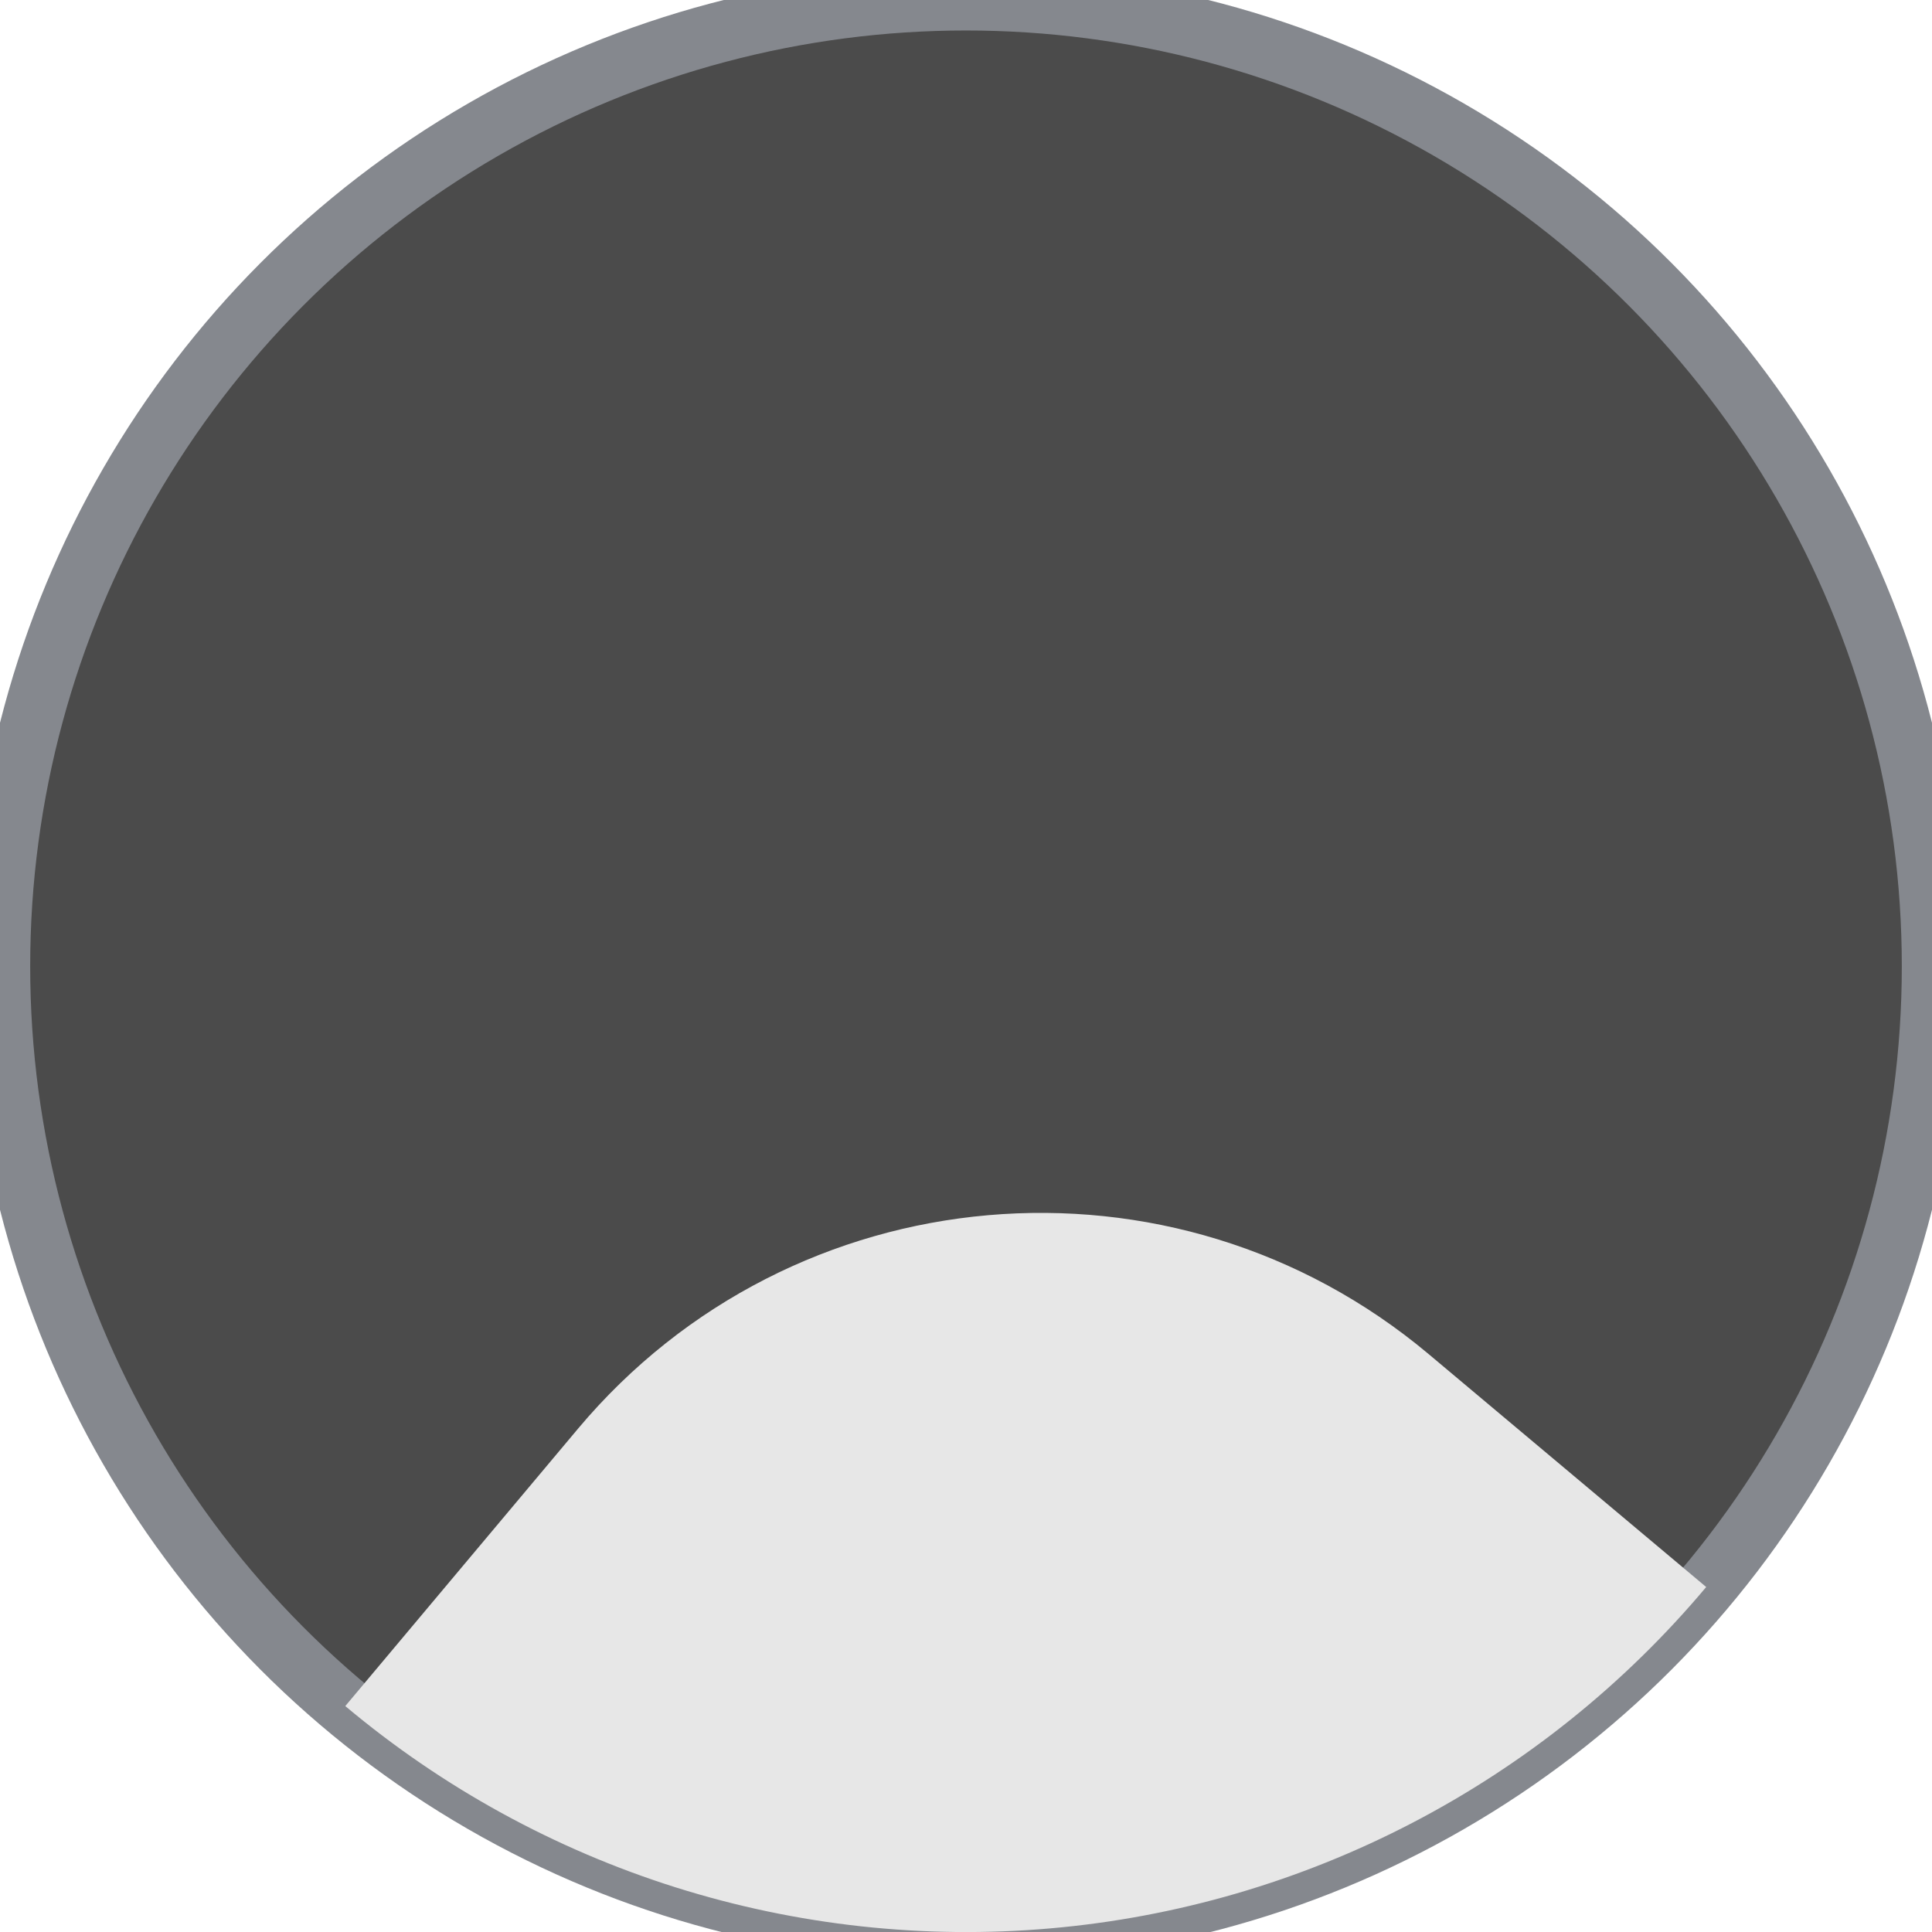
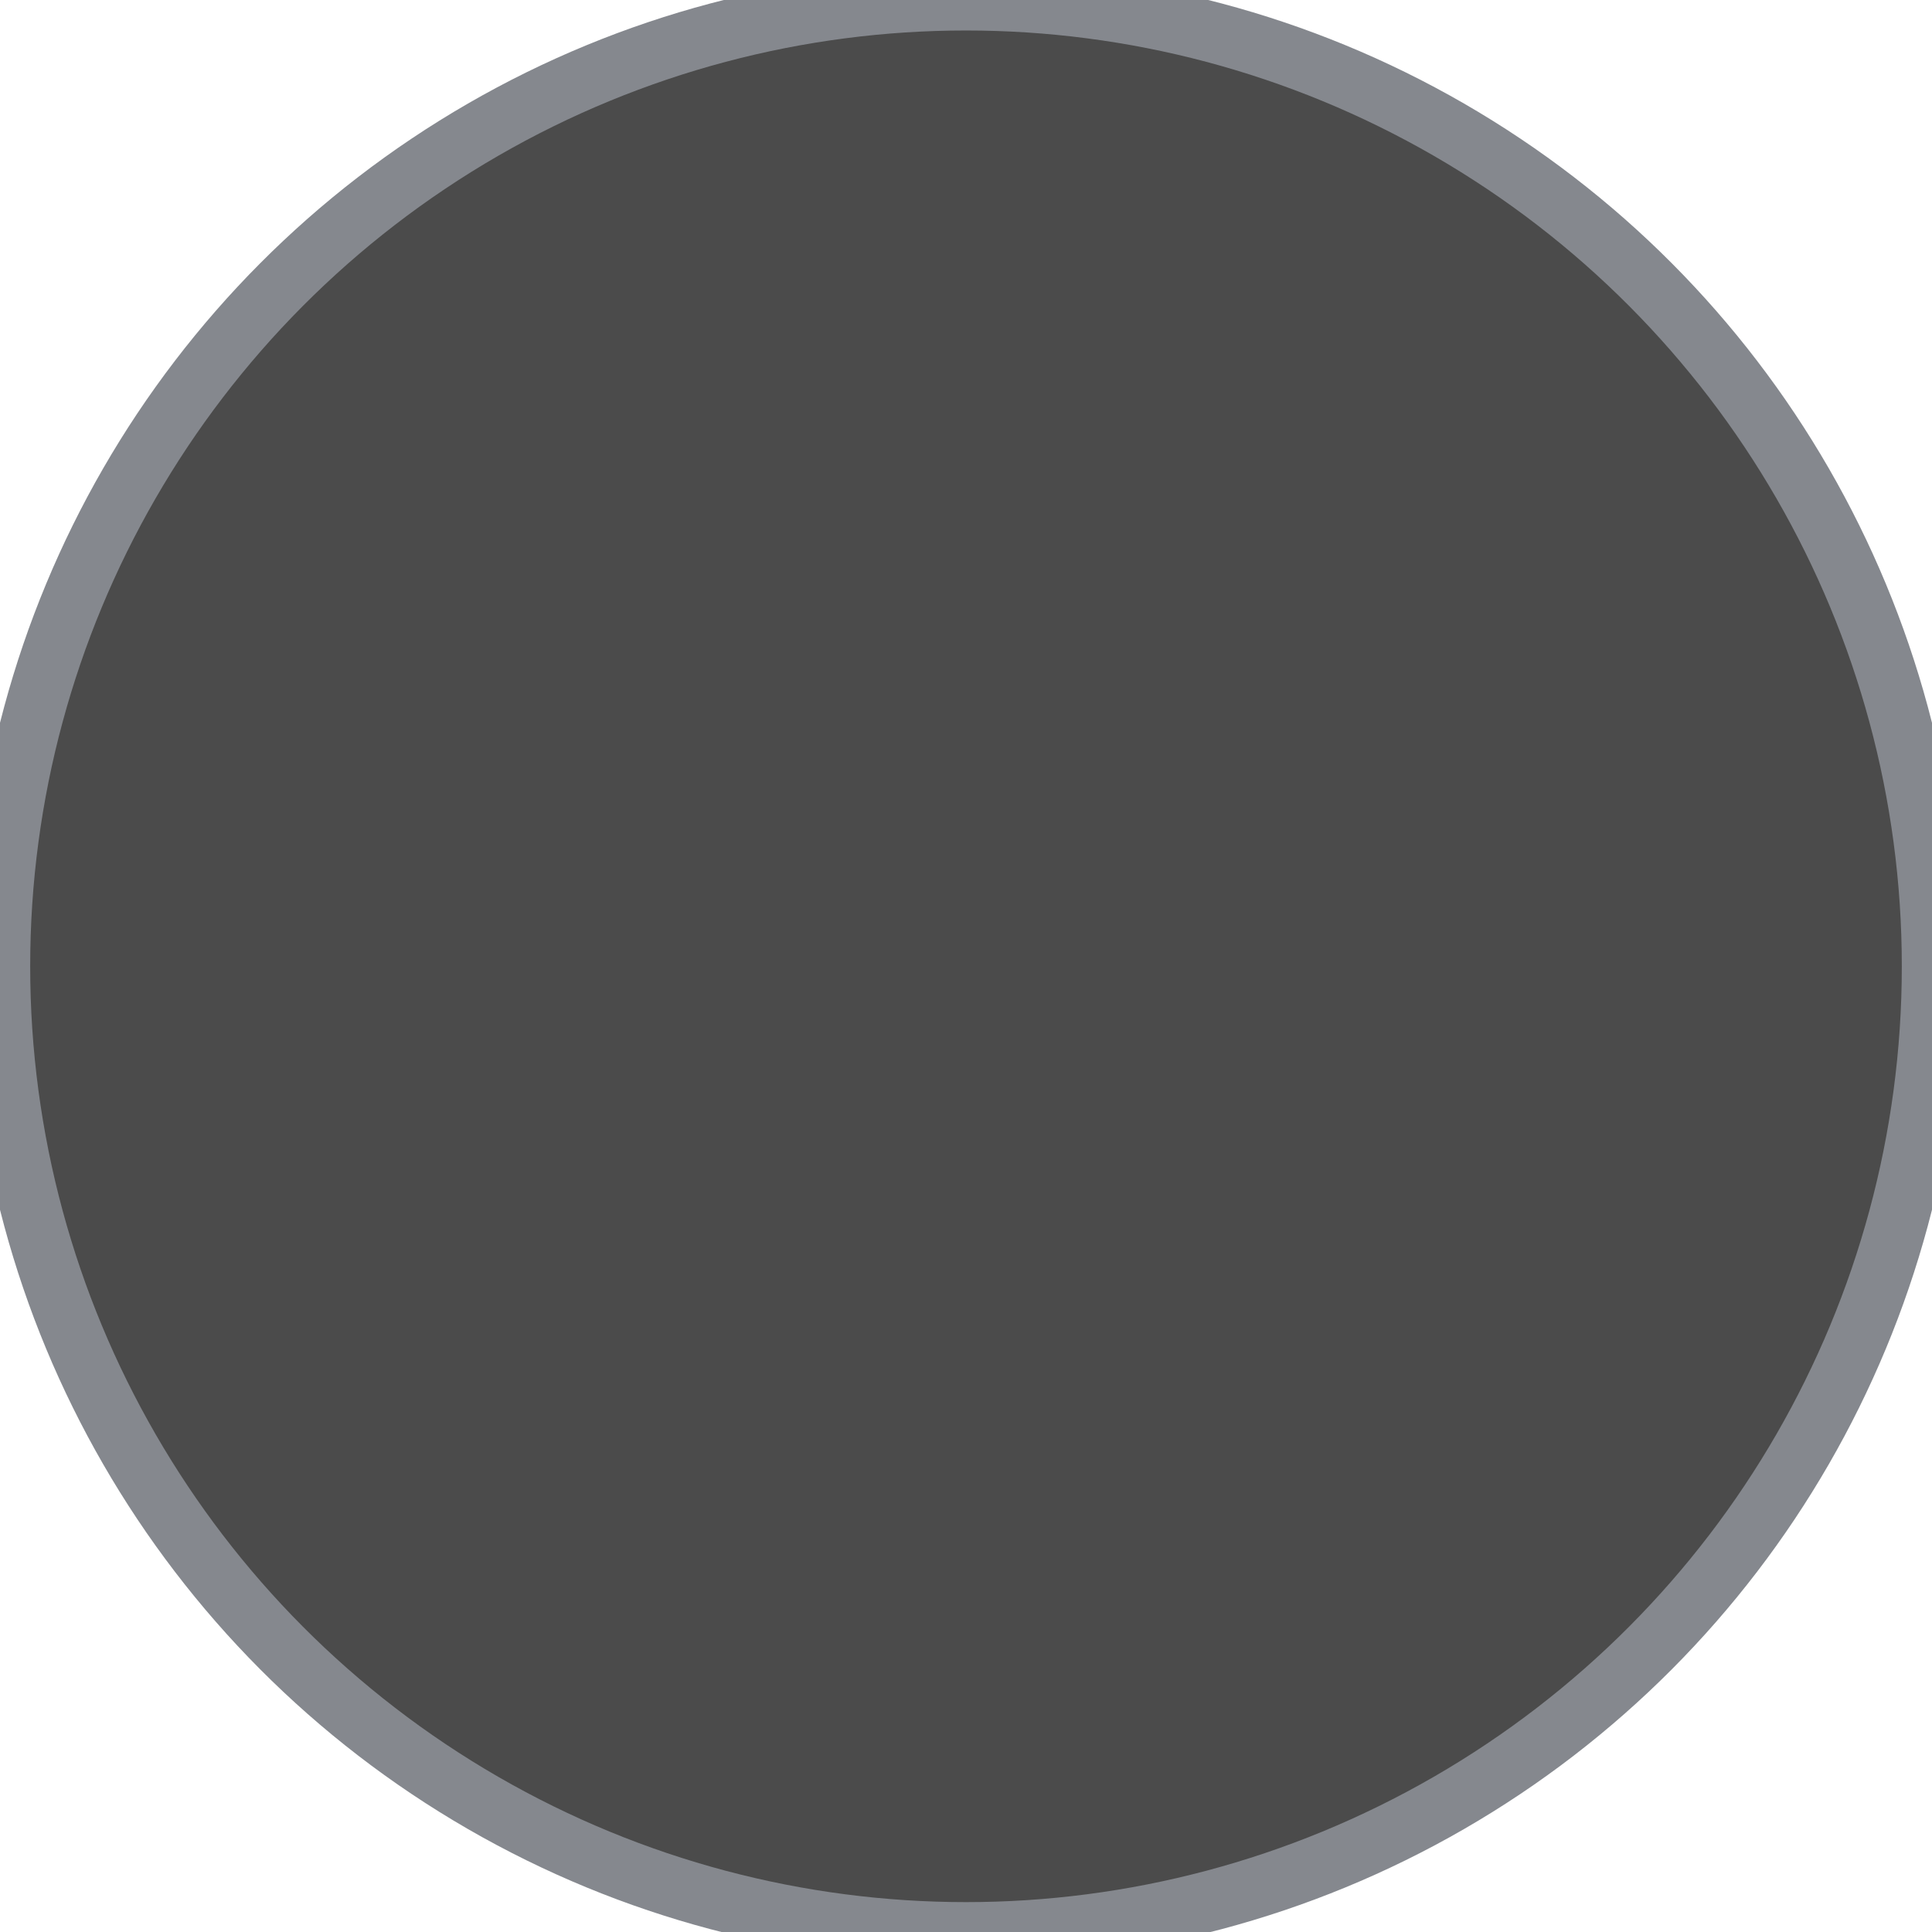
<svg xmlns="http://www.w3.org/2000/svg" width="32" height="32" viewBox="0 0 32 32" fill="none">
  <circle cx="16" cy="16" r="16" transform="matrix(1 0 0 -1 -0 32.005)" fill="#4B4B4B" />
  <circle cx="16" cy="16" r="16" transform="matrix(1 0 0 -1 -0 32.005)" stroke="#85888E" />
-   <path d="M28.26 26.286C26.91 27.895 25.255 29.223 23.391 30.193C21.528 31.163 19.491 31.757 17.398 31.94C15.305 32.123 13.196 31.892 11.192 31.261C9.188 30.629 7.328 29.608 5.719 28.258L9.575 23.662C13.126 19.431 19.433 18.879 23.664 22.429L28.26 26.286Z" fill="#E7E7E7" />
</svg>